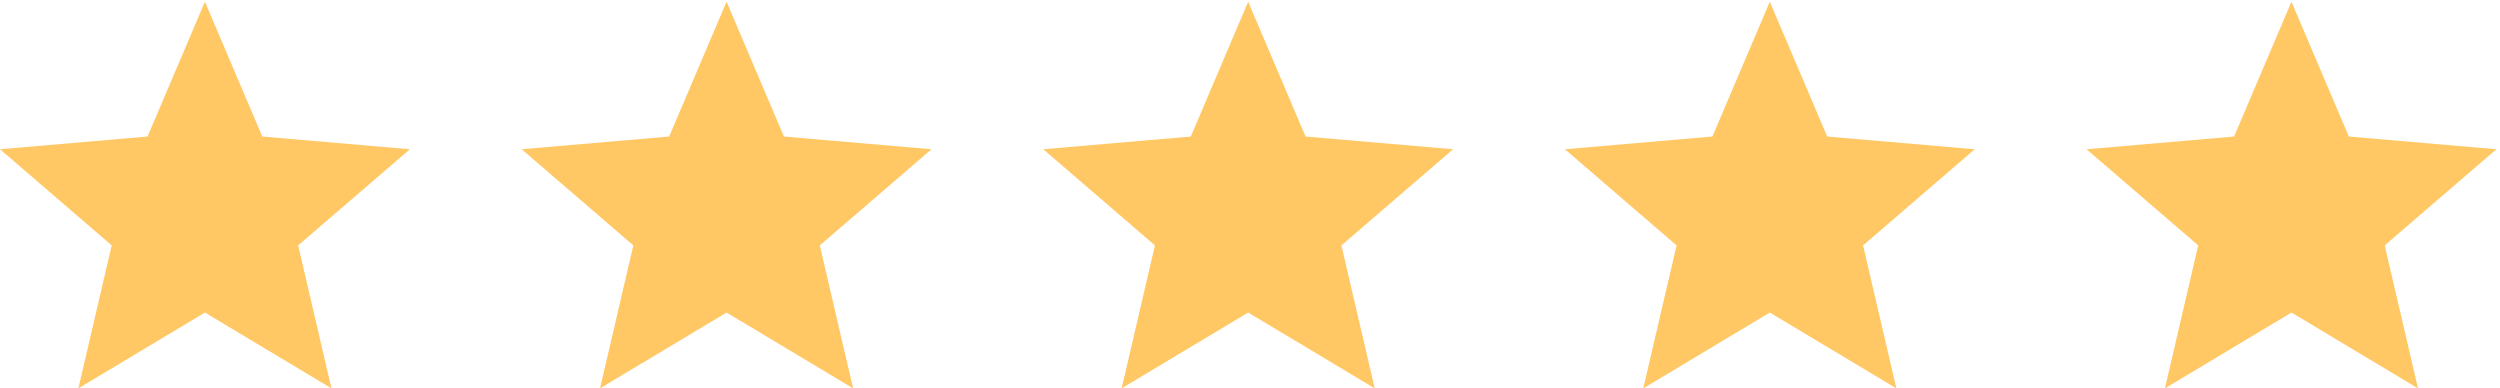
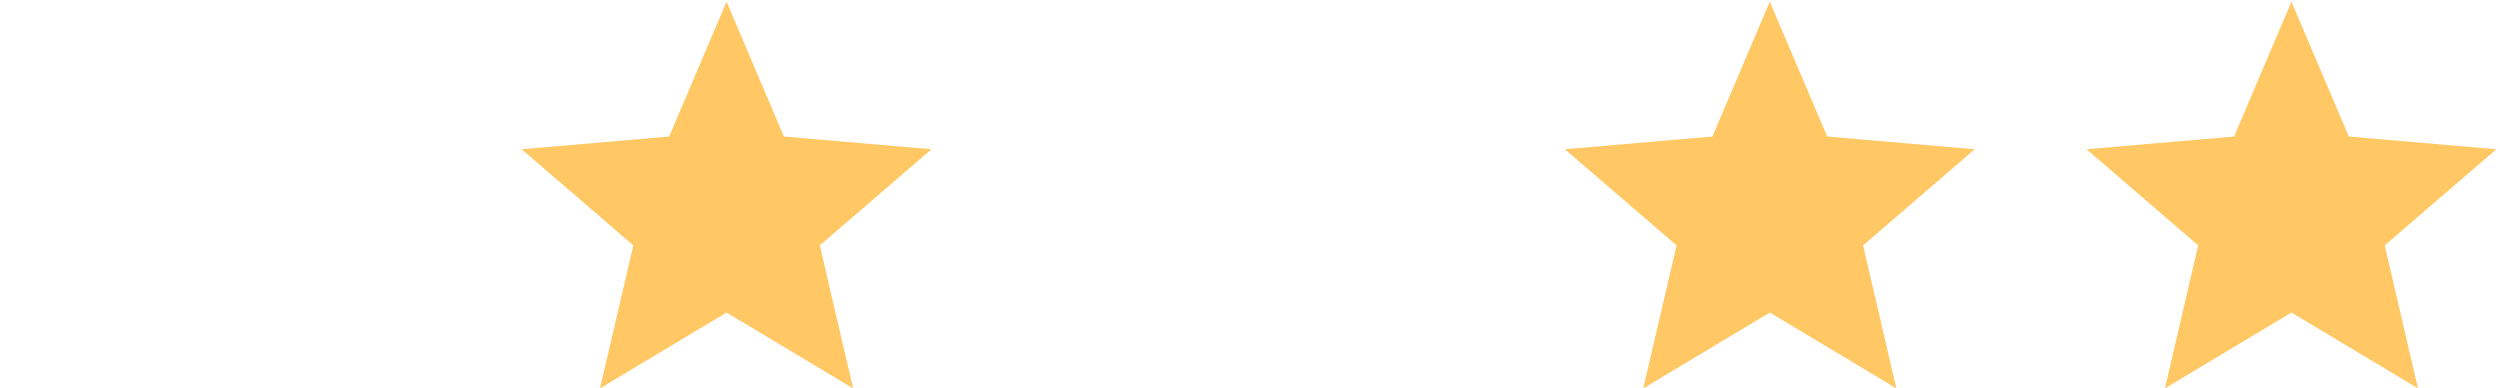
<svg xmlns="http://www.w3.org/2000/svg" width="103" height="16" viewBox="0 0 103 16" fill="none">
-   <path d="M3.229 16L4.601 10.11L0 6.149L6.079 5.625L8.443 0.071L10.807 5.625L16.886 6.149L12.284 10.11L13.656 16L8.443 12.877L3.229 16Z" fill="#FFC864" />
  <path d="M24.721 16L26.093 10.11L21.492 6.149L27.57 5.625L29.934 0.071L32.298 5.625L38.377 6.149L33.776 10.11L35.148 16L29.934 12.877L24.721 16Z" fill="#FFC864" />
-   <path d="M46.211 16L47.583 10.11L42.982 6.149L49.061 5.625L51.425 0.071L53.789 5.625L59.868 6.149L55.266 10.11L56.638 16L51.425 12.877L46.211 16Z" fill="#FFC864" />
  <path d="M67.703 16L69.075 10.11L64.474 6.149L70.552 5.625L72.916 0.071L75.281 5.625L81.359 6.149L76.758 10.11L78.13 16L72.916 12.877L67.703 16Z" fill="#FFC864" />
  <path d="M89.195 16L90.567 10.11L85.965 6.149L92.044 5.625L94.408 0.071L96.772 5.625L102.851 6.149L98.25 10.11L99.621 16L94.408 12.877L89.195 16Z" fill="#FFC864" />
</svg>